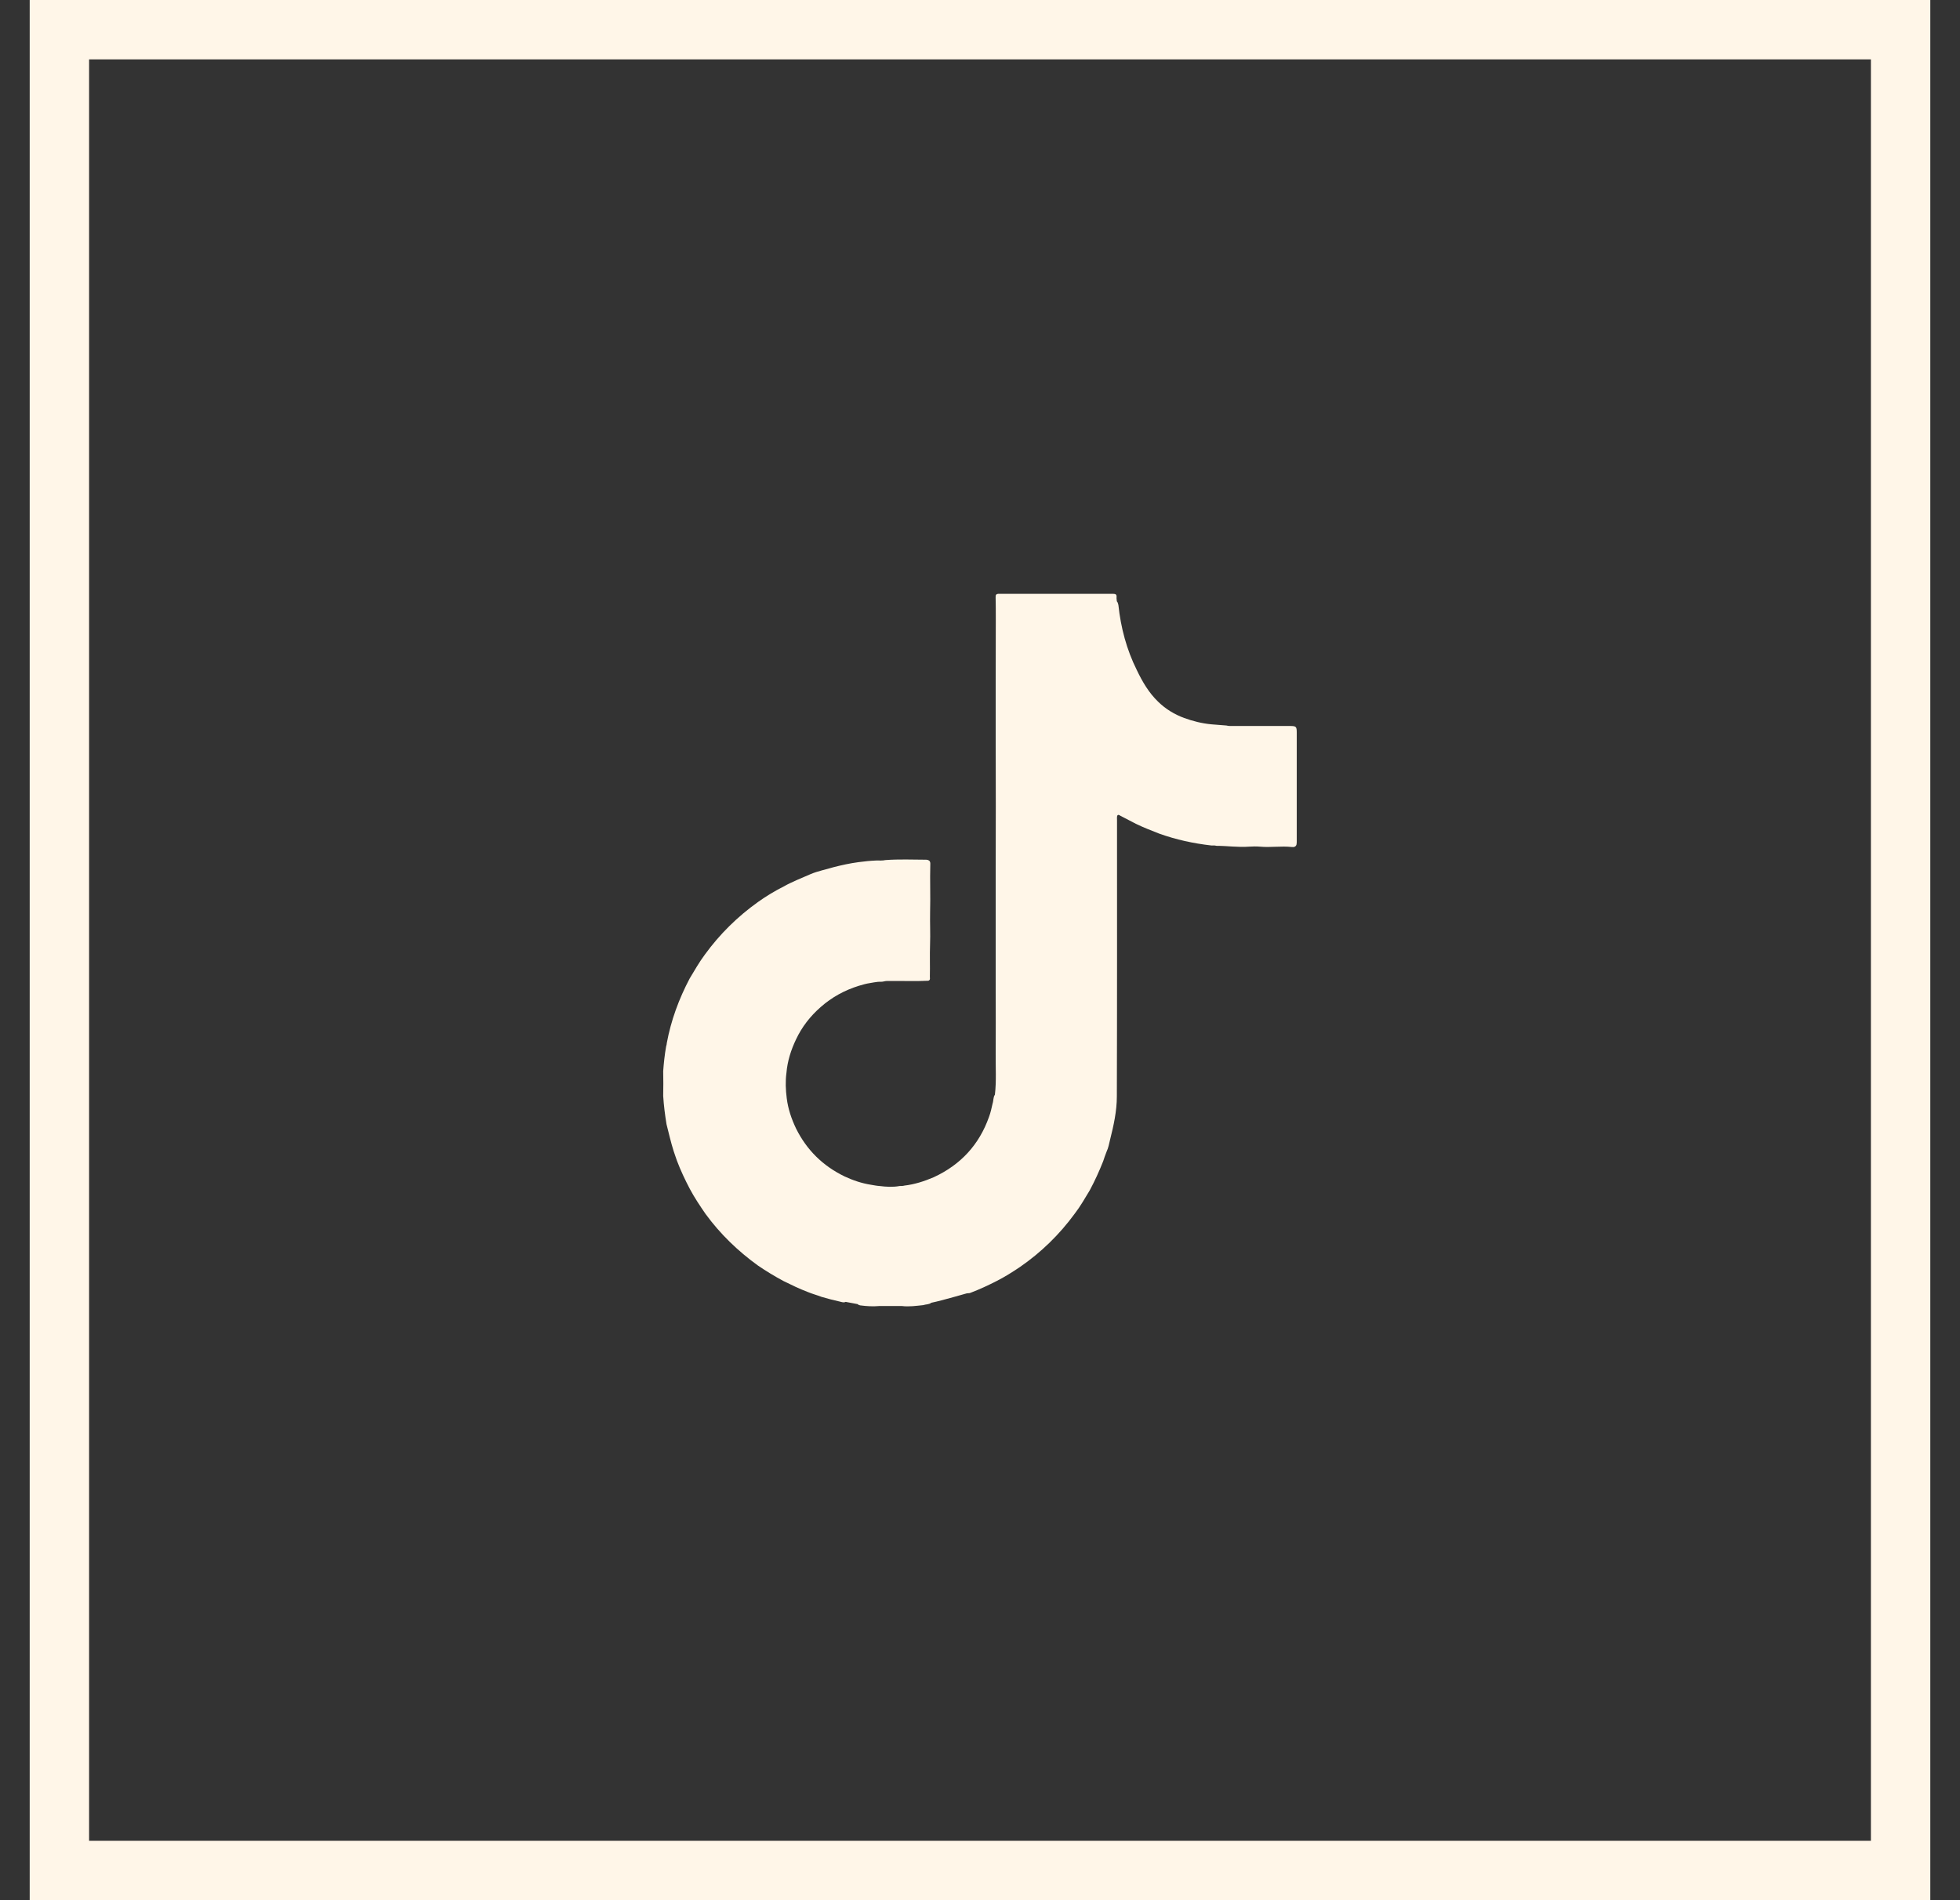
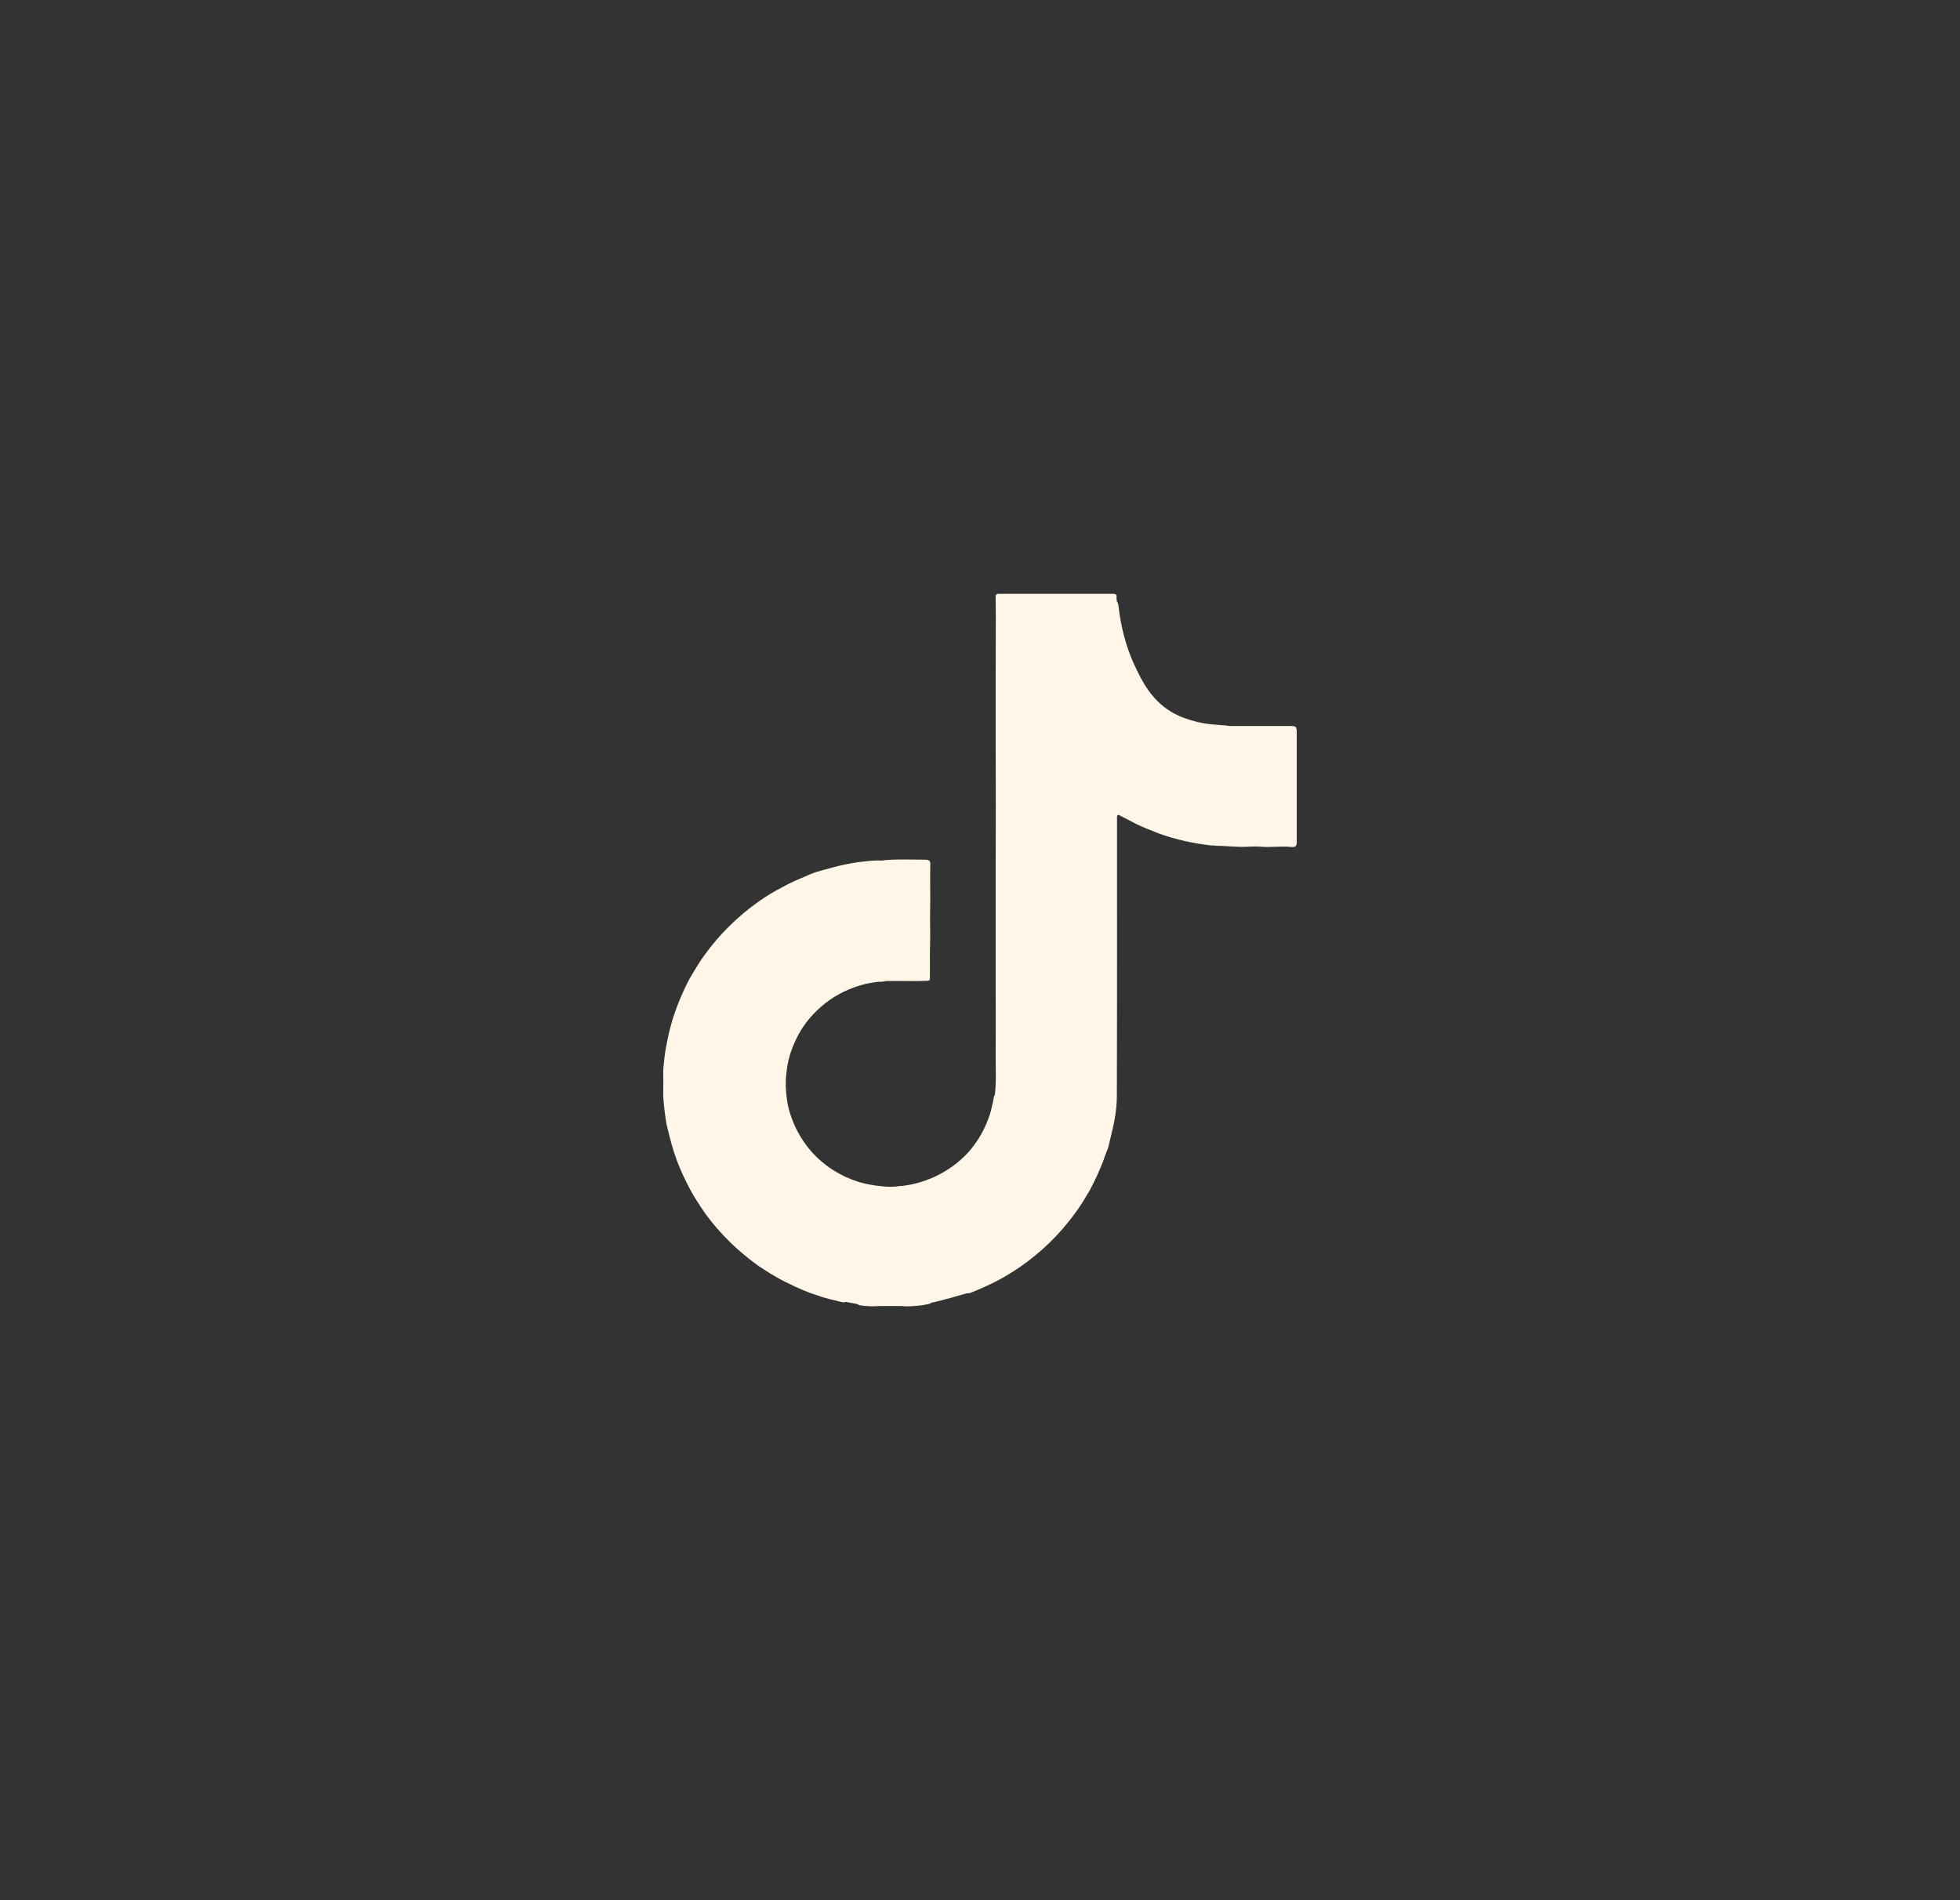
<svg xmlns="http://www.w3.org/2000/svg" width="33" height="32" viewBox="0 0 33 32" fill="none">
  <rect x="0" y="0" width="33" height="32" fill="#333333" stroke="none" />
-   <rect x="1" y="0.5" width="31" height="31" stroke="#FFF6E8" />
  <path d="M16.751 18.435C16.778 18.203 16.761 17.972 16.764 17.741C16.767 17.393 16.764 17.047 16.764 16.699C16.764 16.351 16.764 16.004 16.764 15.656C16.764 15.308 16.763 14.961 16.764 14.613C16.764 14.265 16.766 13.919 16.766 13.571C16.766 13.223 16.764 12.876 16.764 12.528C16.764 12.176 16.764 11.824 16.764 11.471C16.764 11.123 16.766 10.777 16.766 10.429C16.766 10.306 16.766 10.184 16.763 10.06C16.761 10.017 16.771 10 16.821 10C17.46 10.001 18.1 10.001 18.739 10C18.788 10 18.803 10.014 18.799 10.059C18.797 10.081 18.803 10.104 18.804 10.127C18.821 10.143 18.823 10.167 18.83 10.188C18.871 10.572 18.968 10.938 19.14 11.284C19.233 11.478 19.34 11.664 19.5 11.818C19.626 11.941 19.773 12.03 19.937 12.091C20.085 12.145 20.238 12.183 20.396 12.198C20.481 12.205 20.565 12.211 20.65 12.218C20.682 12.227 20.715 12.226 20.747 12.226C21.07 12.226 21.392 12.226 21.714 12.226C21.823 12.226 21.833 12.234 21.833 12.339C21.833 12.943 21.833 13.548 21.833 14.153C21.833 14.176 21.834 14.198 21.829 14.222C21.817 14.262 21.784 14.268 21.75 14.264C21.571 14.244 21.392 14.275 21.214 14.258C21.153 14.253 21.091 14.254 21.03 14.258C20.846 14.272 20.664 14.244 20.48 14.244C20.452 14.235 20.422 14.239 20.394 14.238C20.094 14.204 19.8 14.14 19.516 14.038C19.384 13.986 19.251 13.935 19.124 13.873C19.036 13.828 18.95 13.784 18.864 13.738C18.847 13.728 18.828 13.71 18.81 13.738C18.804 13.763 18.807 13.789 18.807 13.814C18.807 15.364 18.809 16.914 18.804 18.464C18.804 18.709 18.751 18.951 18.691 19.189C18.674 19.259 18.662 19.33 18.631 19.395C18.609 19.448 18.592 19.502 18.574 19.555C18.508 19.722 18.433 19.887 18.348 20.045C18.267 20.179 18.189 20.317 18.093 20.441C17.837 20.791 17.529 21.091 17.171 21.338C17.046 21.422 16.918 21.503 16.782 21.572C16.638 21.646 16.493 21.713 16.341 21.771C16.32 21.782 16.295 21.776 16.272 21.782C16.131 21.822 15.991 21.862 15.849 21.899C15.793 21.915 15.736 21.926 15.68 21.939C15.64 21.971 15.589 21.963 15.544 21.979C15.425 21.991 15.305 22.009 15.185 21.994C15.058 21.994 14.93 21.994 14.803 21.994C14.696 22.004 14.59 21.997 14.483 21.983C14.467 21.98 14.452 21.975 14.44 21.962C14.372 21.95 14.305 21.937 14.238 21.924C14.205 21.941 14.174 21.927 14.143 21.92C14.038 21.897 13.935 21.87 13.833 21.84C13.757 21.81 13.676 21.79 13.601 21.758C13.461 21.705 13.327 21.64 13.193 21.574C13.044 21.494 12.9 21.407 12.761 21.312C12.422 21.067 12.125 20.78 11.879 20.443C11.784 20.305 11.691 20.166 11.613 20.019C11.533 19.866 11.459 19.71 11.398 19.548C11.381 19.494 11.359 19.442 11.343 19.388C11.295 19.238 11.261 19.085 11.222 18.933C11.196 18.774 11.176 18.616 11.166 18.456C11.169 18.316 11.169 18.177 11.166 18.038C11.176 17.9 11.191 17.761 11.215 17.624C11.219 17.606 11.226 17.588 11.226 17.569C11.297 17.184 11.43 16.823 11.613 16.476C11.695 16.341 11.773 16.202 11.868 16.075C12.117 15.733 12.415 15.438 12.761 15.191C12.899 15.092 13.043 15.006 13.194 14.929C13.34 14.847 13.497 14.787 13.649 14.72C13.772 14.668 13.904 14.644 14.03 14.605C14.17 14.569 14.311 14.538 14.454 14.519C14.556 14.505 14.657 14.495 14.759 14.491C14.809 14.491 14.858 14.495 14.908 14.484C15.137 14.467 15.366 14.477 15.595 14.478C15.612 14.478 15.627 14.482 15.642 14.492C15.666 14.51 15.664 14.537 15.663 14.562C15.656 14.825 15.667 15.088 15.66 15.351C15.656 15.538 15.666 15.724 15.659 15.912C15.653 16.089 15.66 16.267 15.656 16.445C15.654 16.472 15.67 16.502 15.63 16.516C15.415 16.527 15.202 16.518 14.988 16.52C14.953 16.52 14.918 16.518 14.884 16.527C14.851 16.536 14.819 16.533 14.785 16.534C14.739 16.54 14.694 16.546 14.65 16.555C14.585 16.564 14.523 16.583 14.461 16.601C14.22 16.676 14.006 16.793 13.818 16.959C13.642 17.113 13.502 17.293 13.403 17.503C13.317 17.683 13.258 17.869 13.241 18.069C13.222 18.21 13.228 18.352 13.246 18.494C13.268 18.673 13.325 18.841 13.402 19.003C13.582 19.366 13.854 19.635 14.223 19.813C14.363 19.878 14.51 19.928 14.665 19.952C14.713 19.96 14.761 19.97 14.81 19.973C14.922 19.987 15.034 19.994 15.147 19.973C15.174 19.971 15.2 19.974 15.226 19.966C15.398 19.946 15.562 19.893 15.721 19.825C16.175 19.615 16.486 19.277 16.651 18.811C16.679 18.737 16.695 18.66 16.712 18.584C16.729 18.535 16.72 18.479 16.751 18.435Z" fill="#FFF6E8" />
</svg>